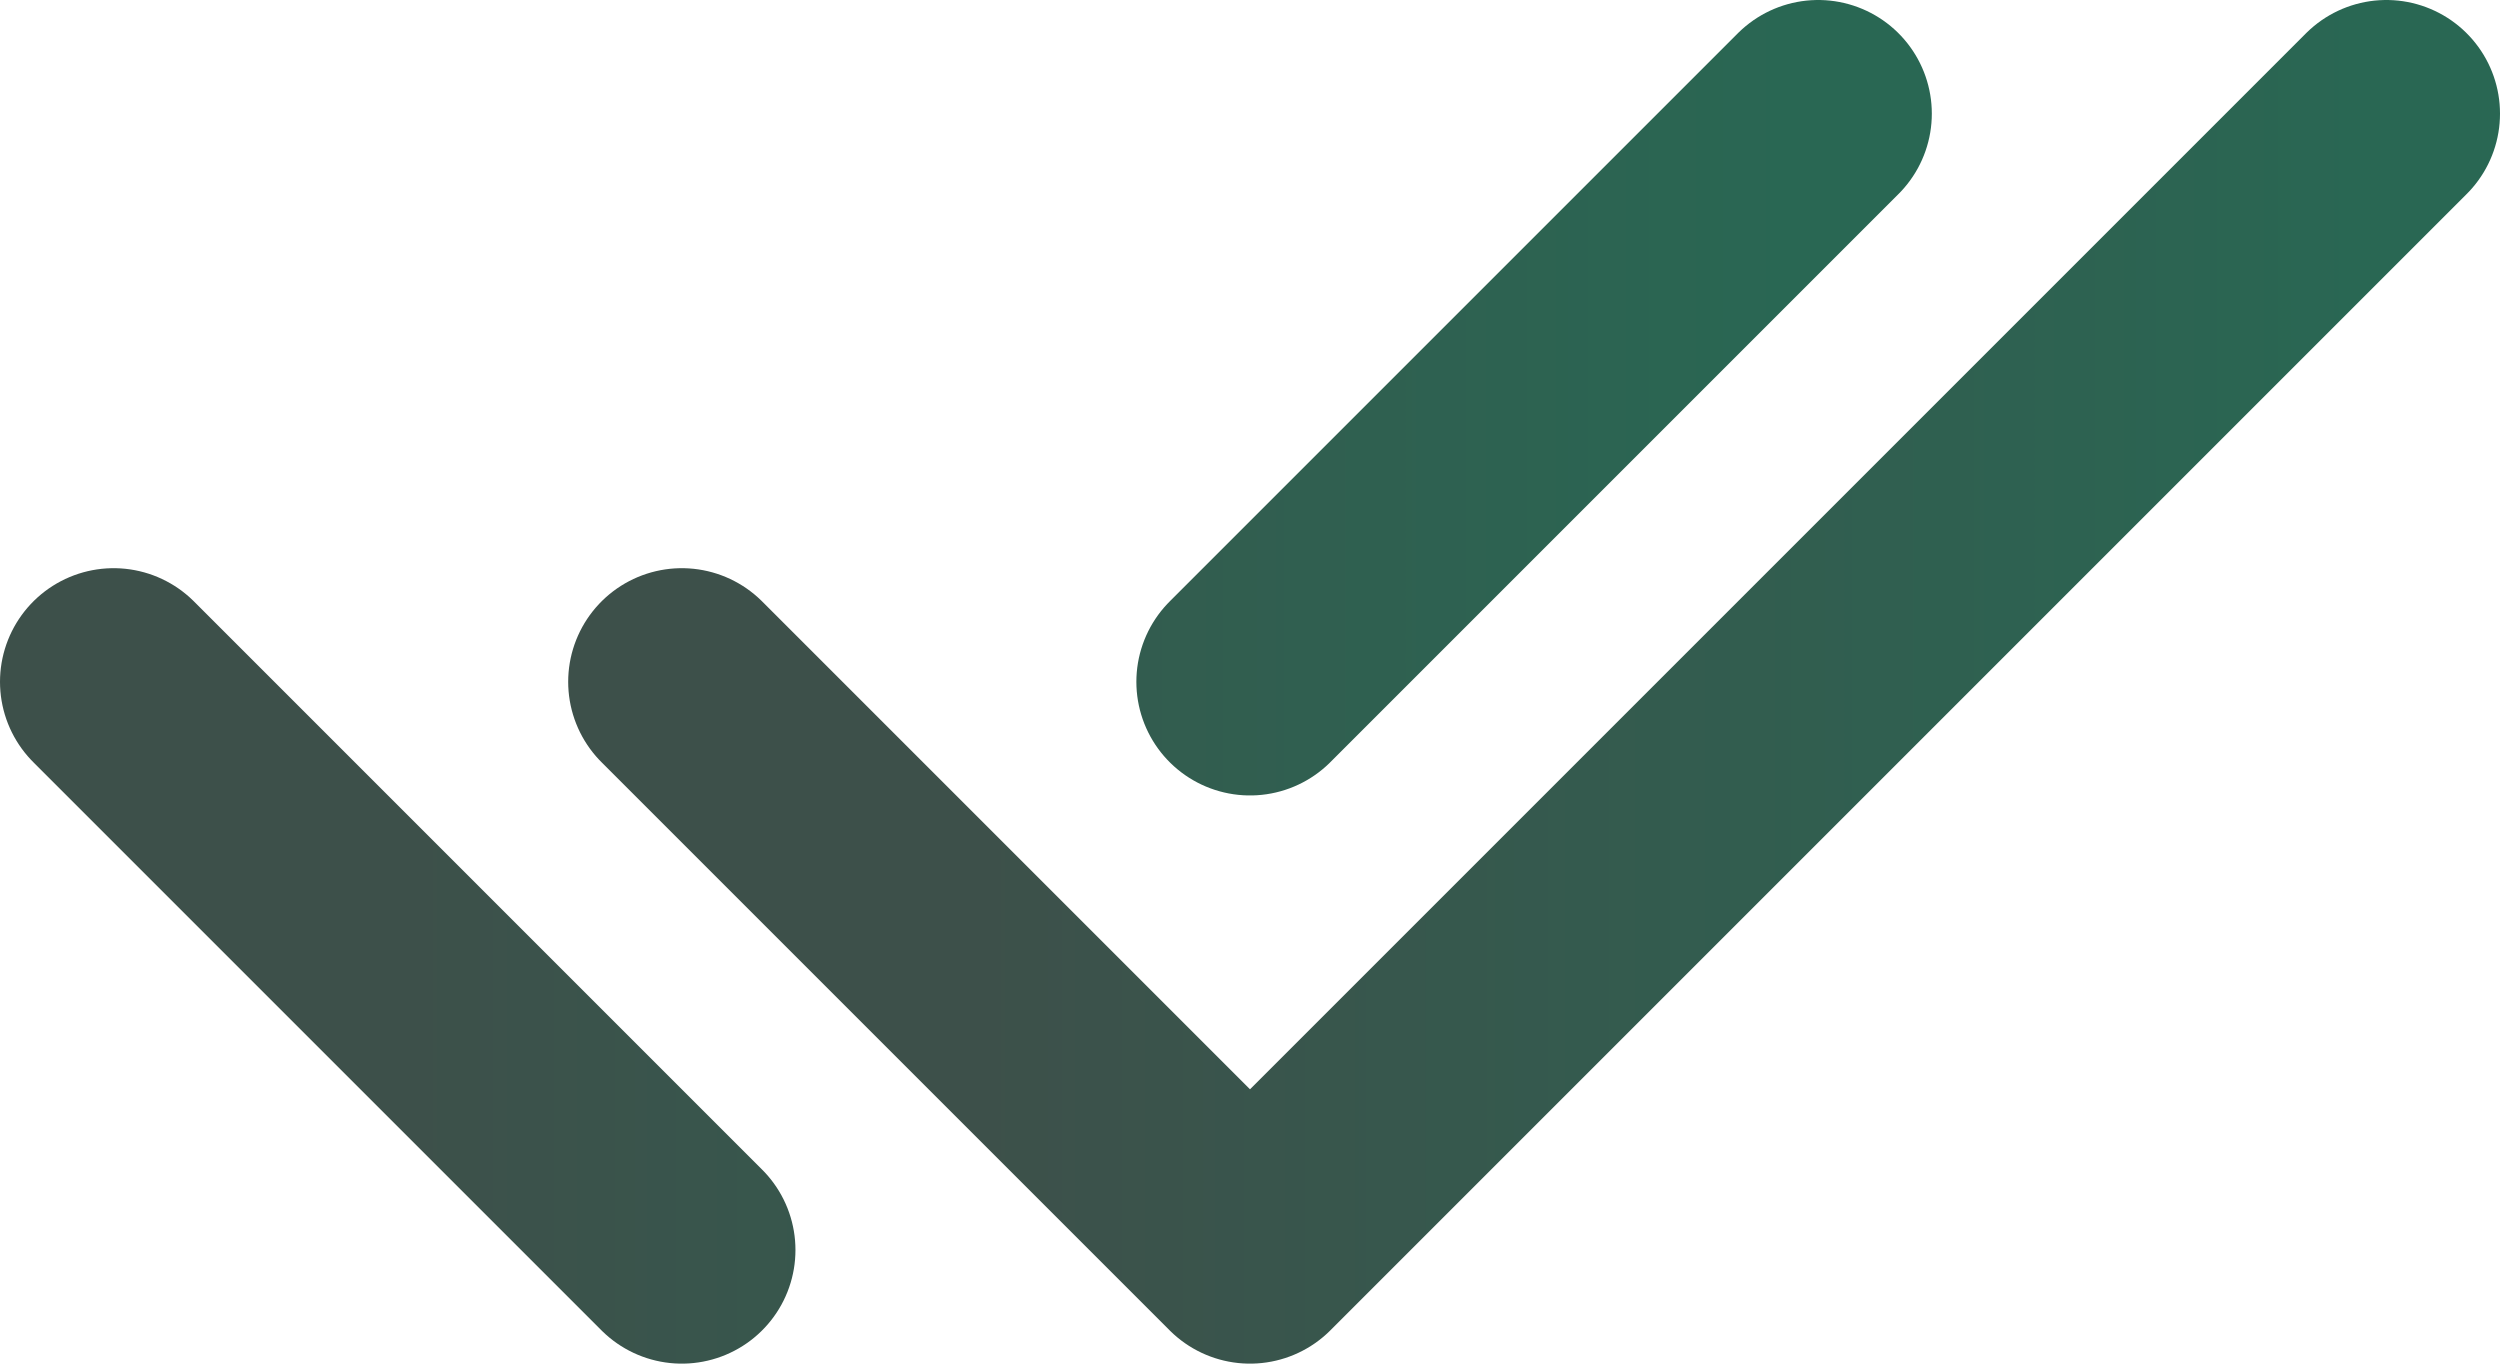
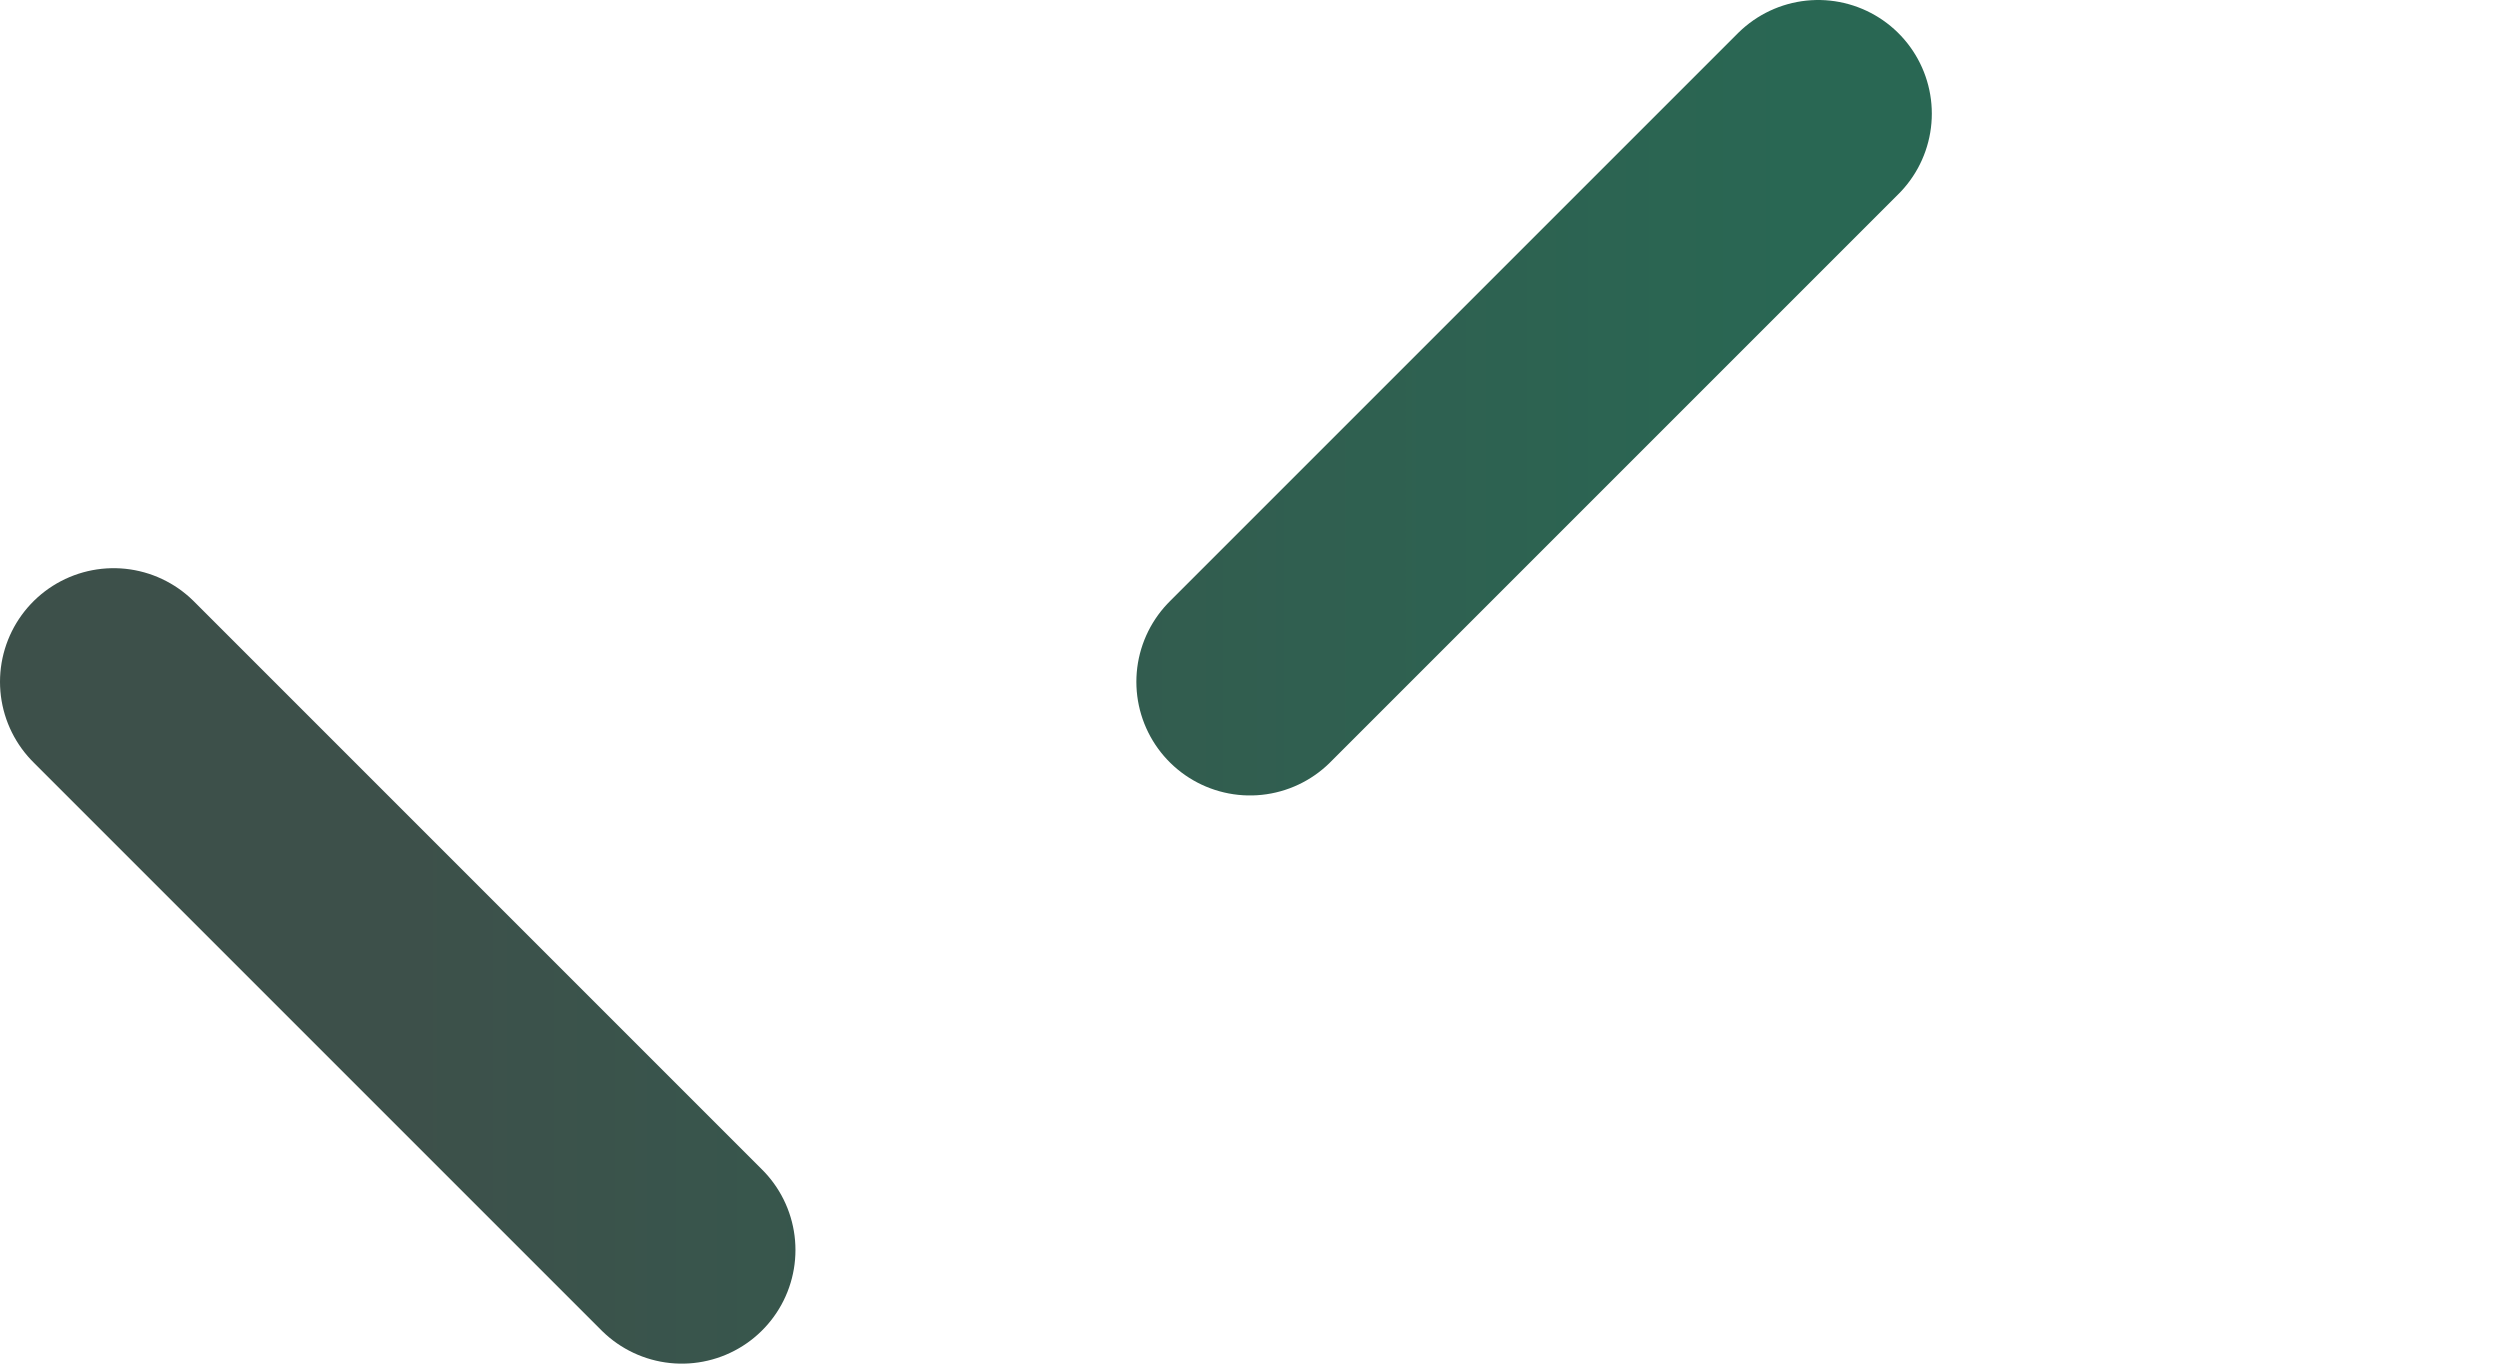
<svg xmlns="http://www.w3.org/2000/svg" width="22" height="12" viewBox="0 0 22 12" fill="none">
-   <path d="M6 6L11 11L21 1" stroke="url(#paint0_linear_113_3)" stroke-width="2" stroke-linecap="round" stroke-linejoin="round" />
  <path d="M1 6L6 11M11 6L16 1" stroke="url(#paint1_linear_113_3)" stroke-width="2" stroke-linecap="round" stroke-linejoin="round" />
  <defs>
    <linearGradient id="paint0_linear_113_3" x1="8.537" y1="10.49" x2="20.85" y2="10.49" gradientUnits="userSpaceOnUse">
      <stop stop-color="#3D504A" />
      <stop offset="1" stop-color="#296753" />
    </linearGradient>
    <linearGradient id="paint1_linear_113_3" x1="3.537" y1="10.49" x2="15.85" y2="10.49" gradientUnits="userSpaceOnUse">
      <stop stop-color="#3D504A" />
      <stop offset="1" stop-color="#296753" />
    </linearGradient>
  </defs>
</svg>